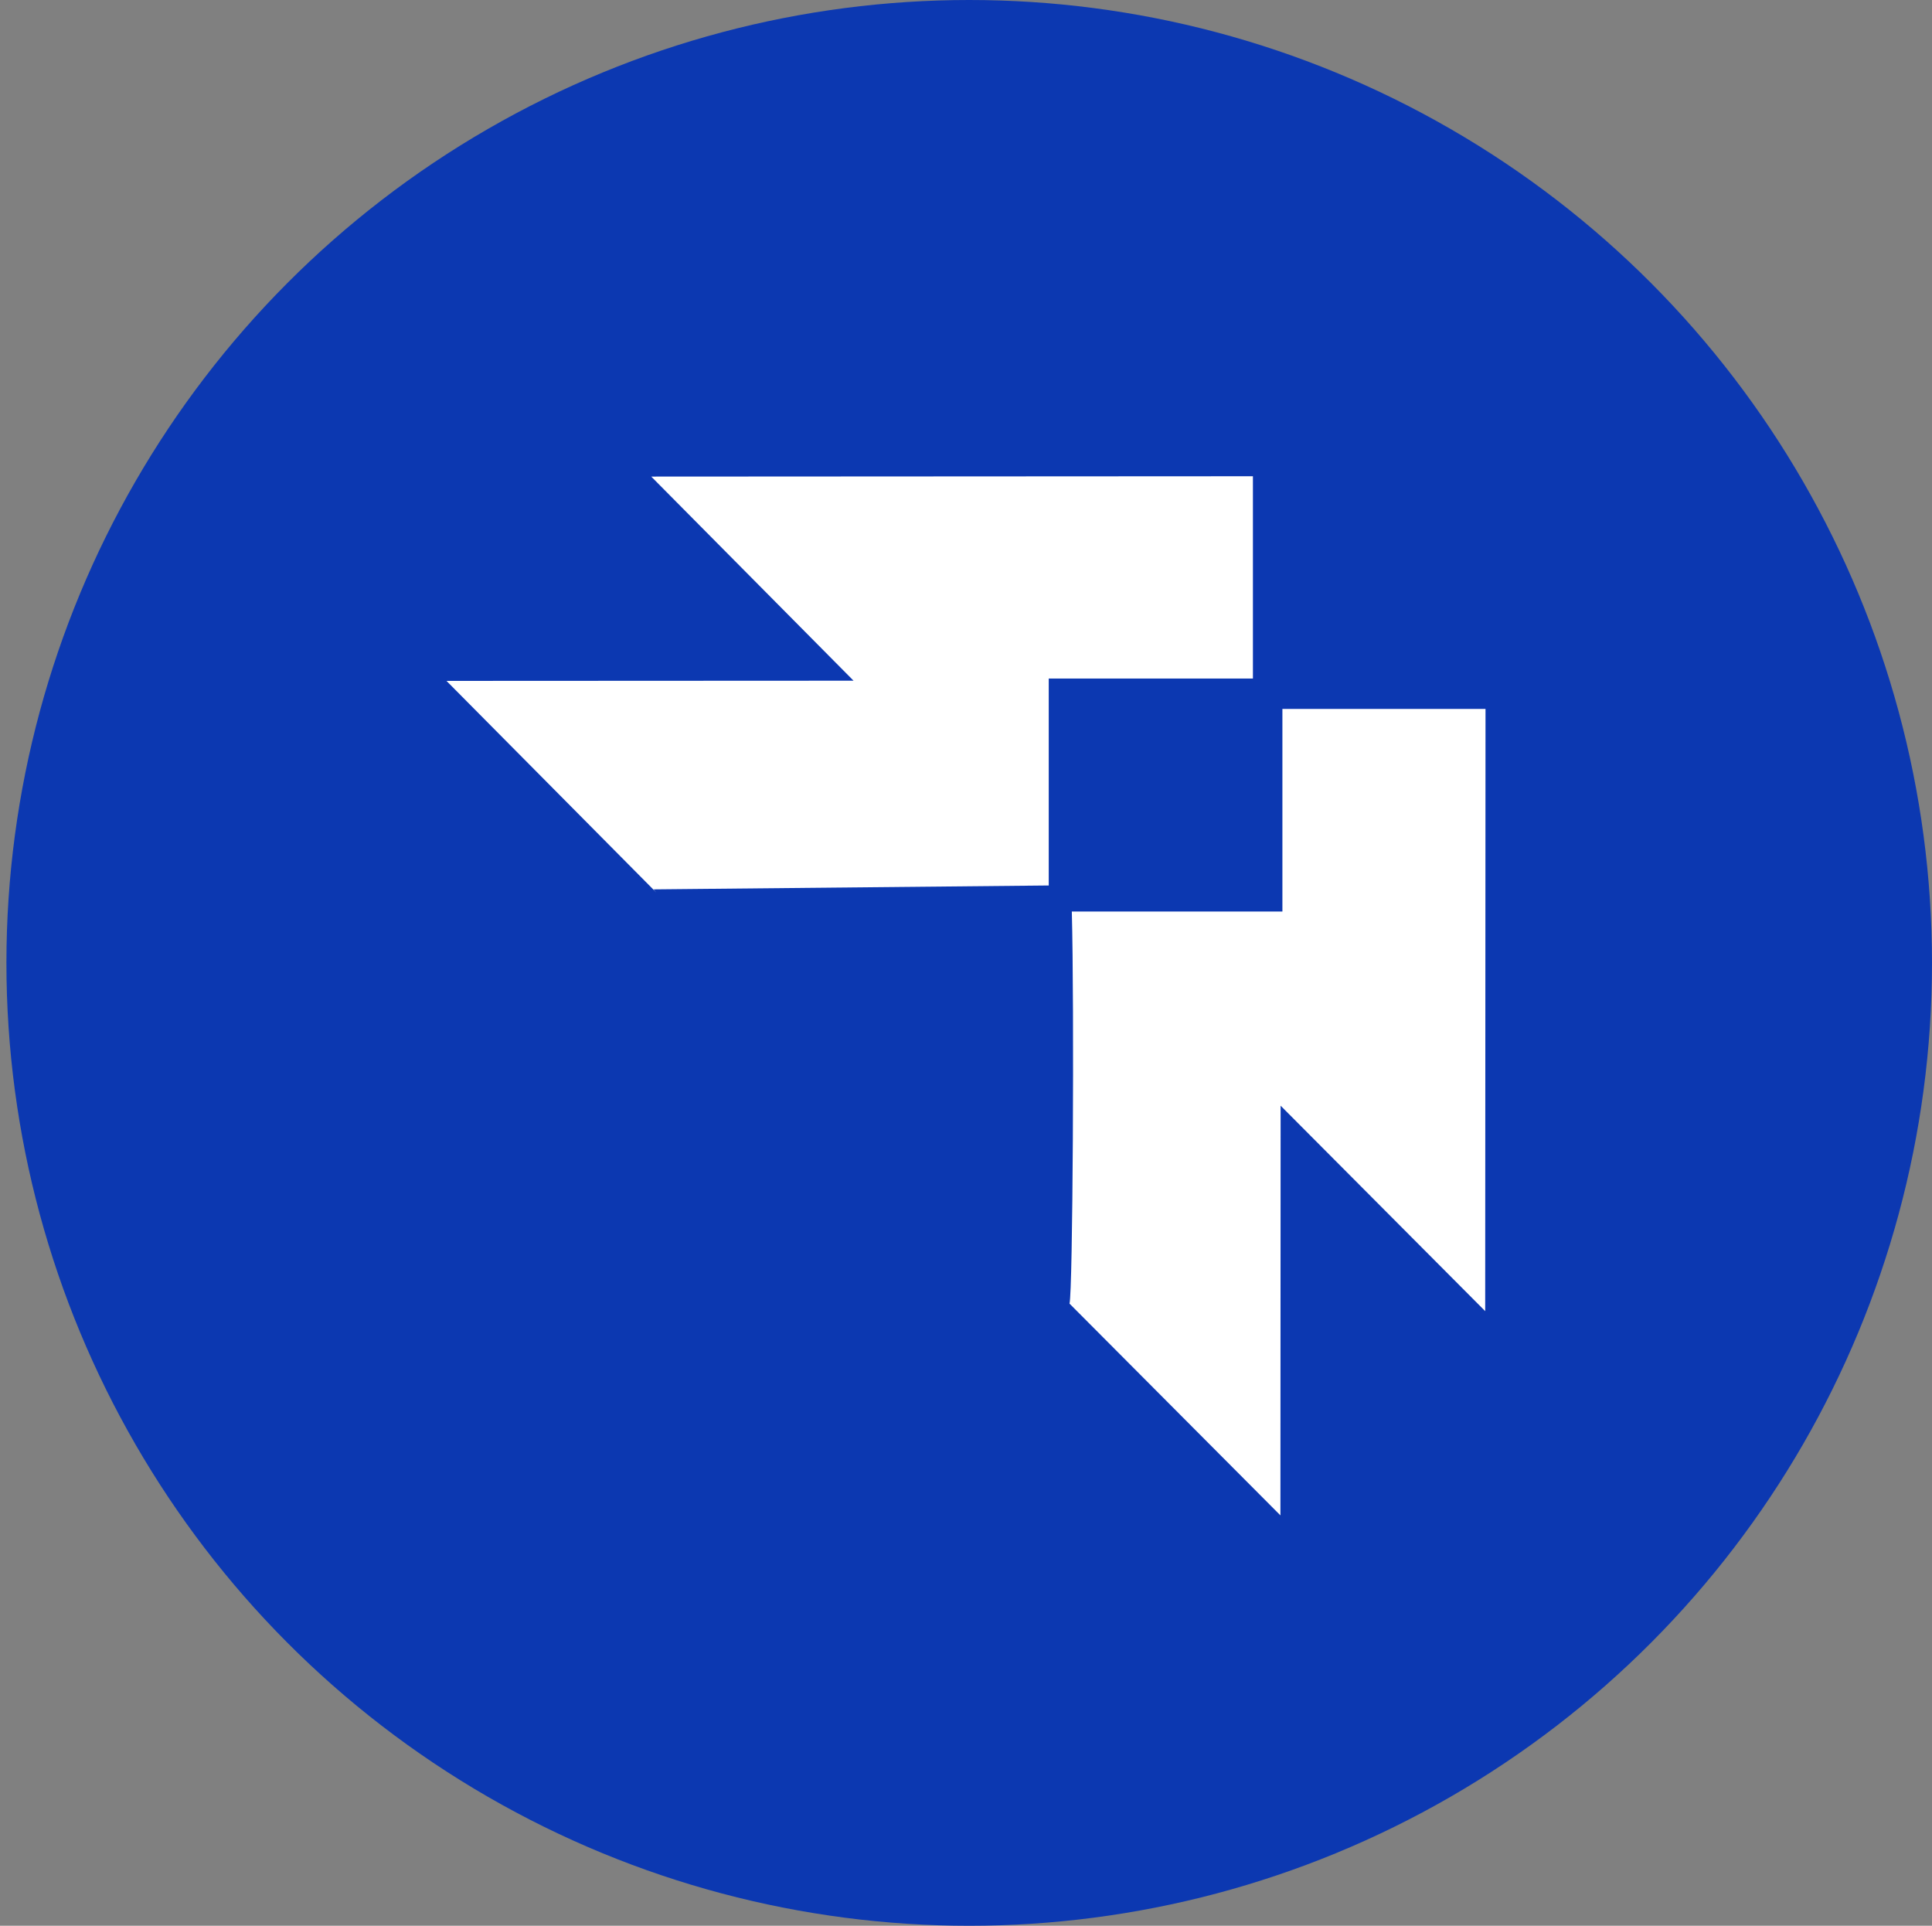
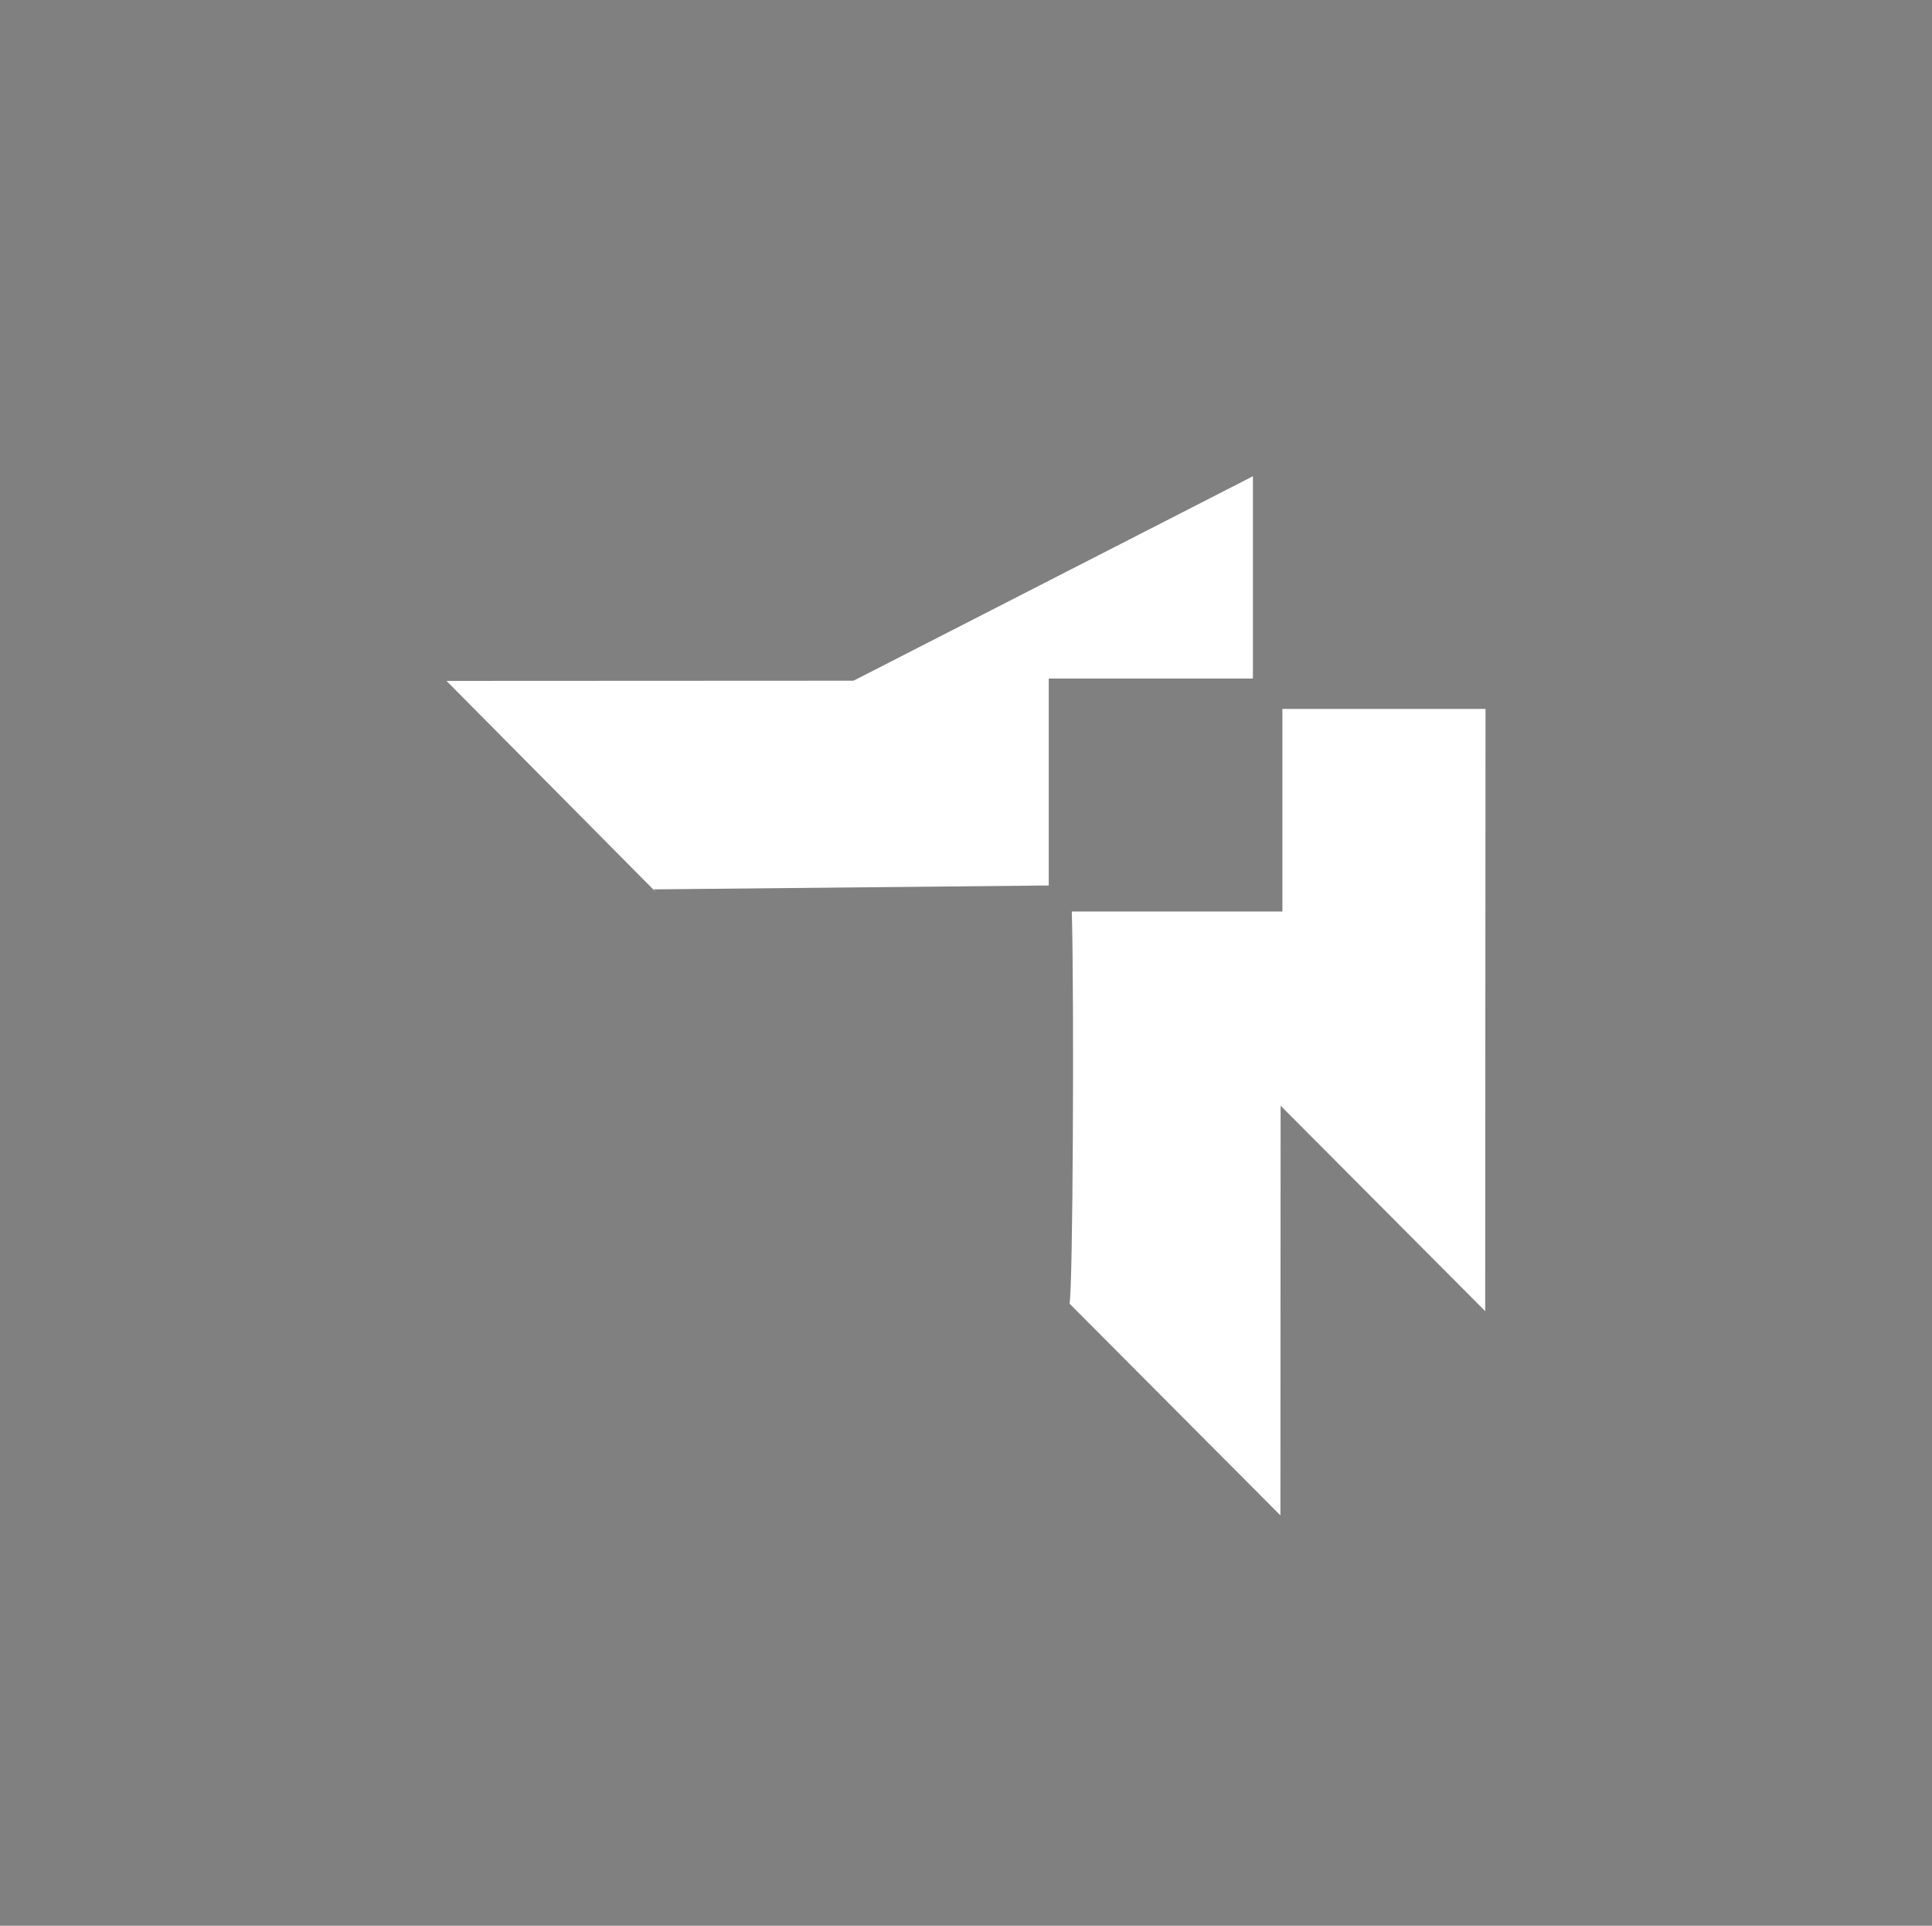
<svg xmlns="http://www.w3.org/2000/svg" width="301" height="300" viewBox="0 0 301 300" fill="none">
  <rect x="0" y="0" width="301" height="300" fill="#808080" stroke="none" />
-   <circle cx="151" cy="150" r="150" fill="#0C38B1" />
-   <path d="M40 62.226C40 49.399 50.399 39 63.226 39H237.774C250.601 39 261 49.399 261 62.226V236.774C261 249.601 250.601 260 237.774 260H63.226C50.399 260 40 249.601 40 236.774V62.226Z" fill="#0C38B1" />
  <path d="M166.987 142.001C167.378 156.811 167.141 201.353 166.626 203.08L199.486 236.07C199.496 214.714 199.507 193.45 199.517 172.248L231.388 204.251C231.408 172.823 231.419 141.57 231.439 110.439H199.795V142.001H166.987Z" fill="white" />
-   <path d="M195.201 105.702V74.191C164.051 74.212 132.808 74.222 101.462 74.243L132.983 106.041C111.877 106.051 90.749 106.061 69.56 106.072L102.245 139.031C102.101 138.867 101.967 138.712 101.823 138.548C122.662 138.343 143.068 138.137 163.391 137.942V105.702H195.201Z" fill="white" />
+   <path d="M195.201 105.702V74.191L132.983 106.041C111.877 106.051 90.749 106.061 69.56 106.072L102.245 139.031C102.101 138.867 101.967 138.712 101.823 138.548C122.662 138.343 143.068 138.137 163.391 137.942V105.702H195.201Z" fill="white" />
</svg>